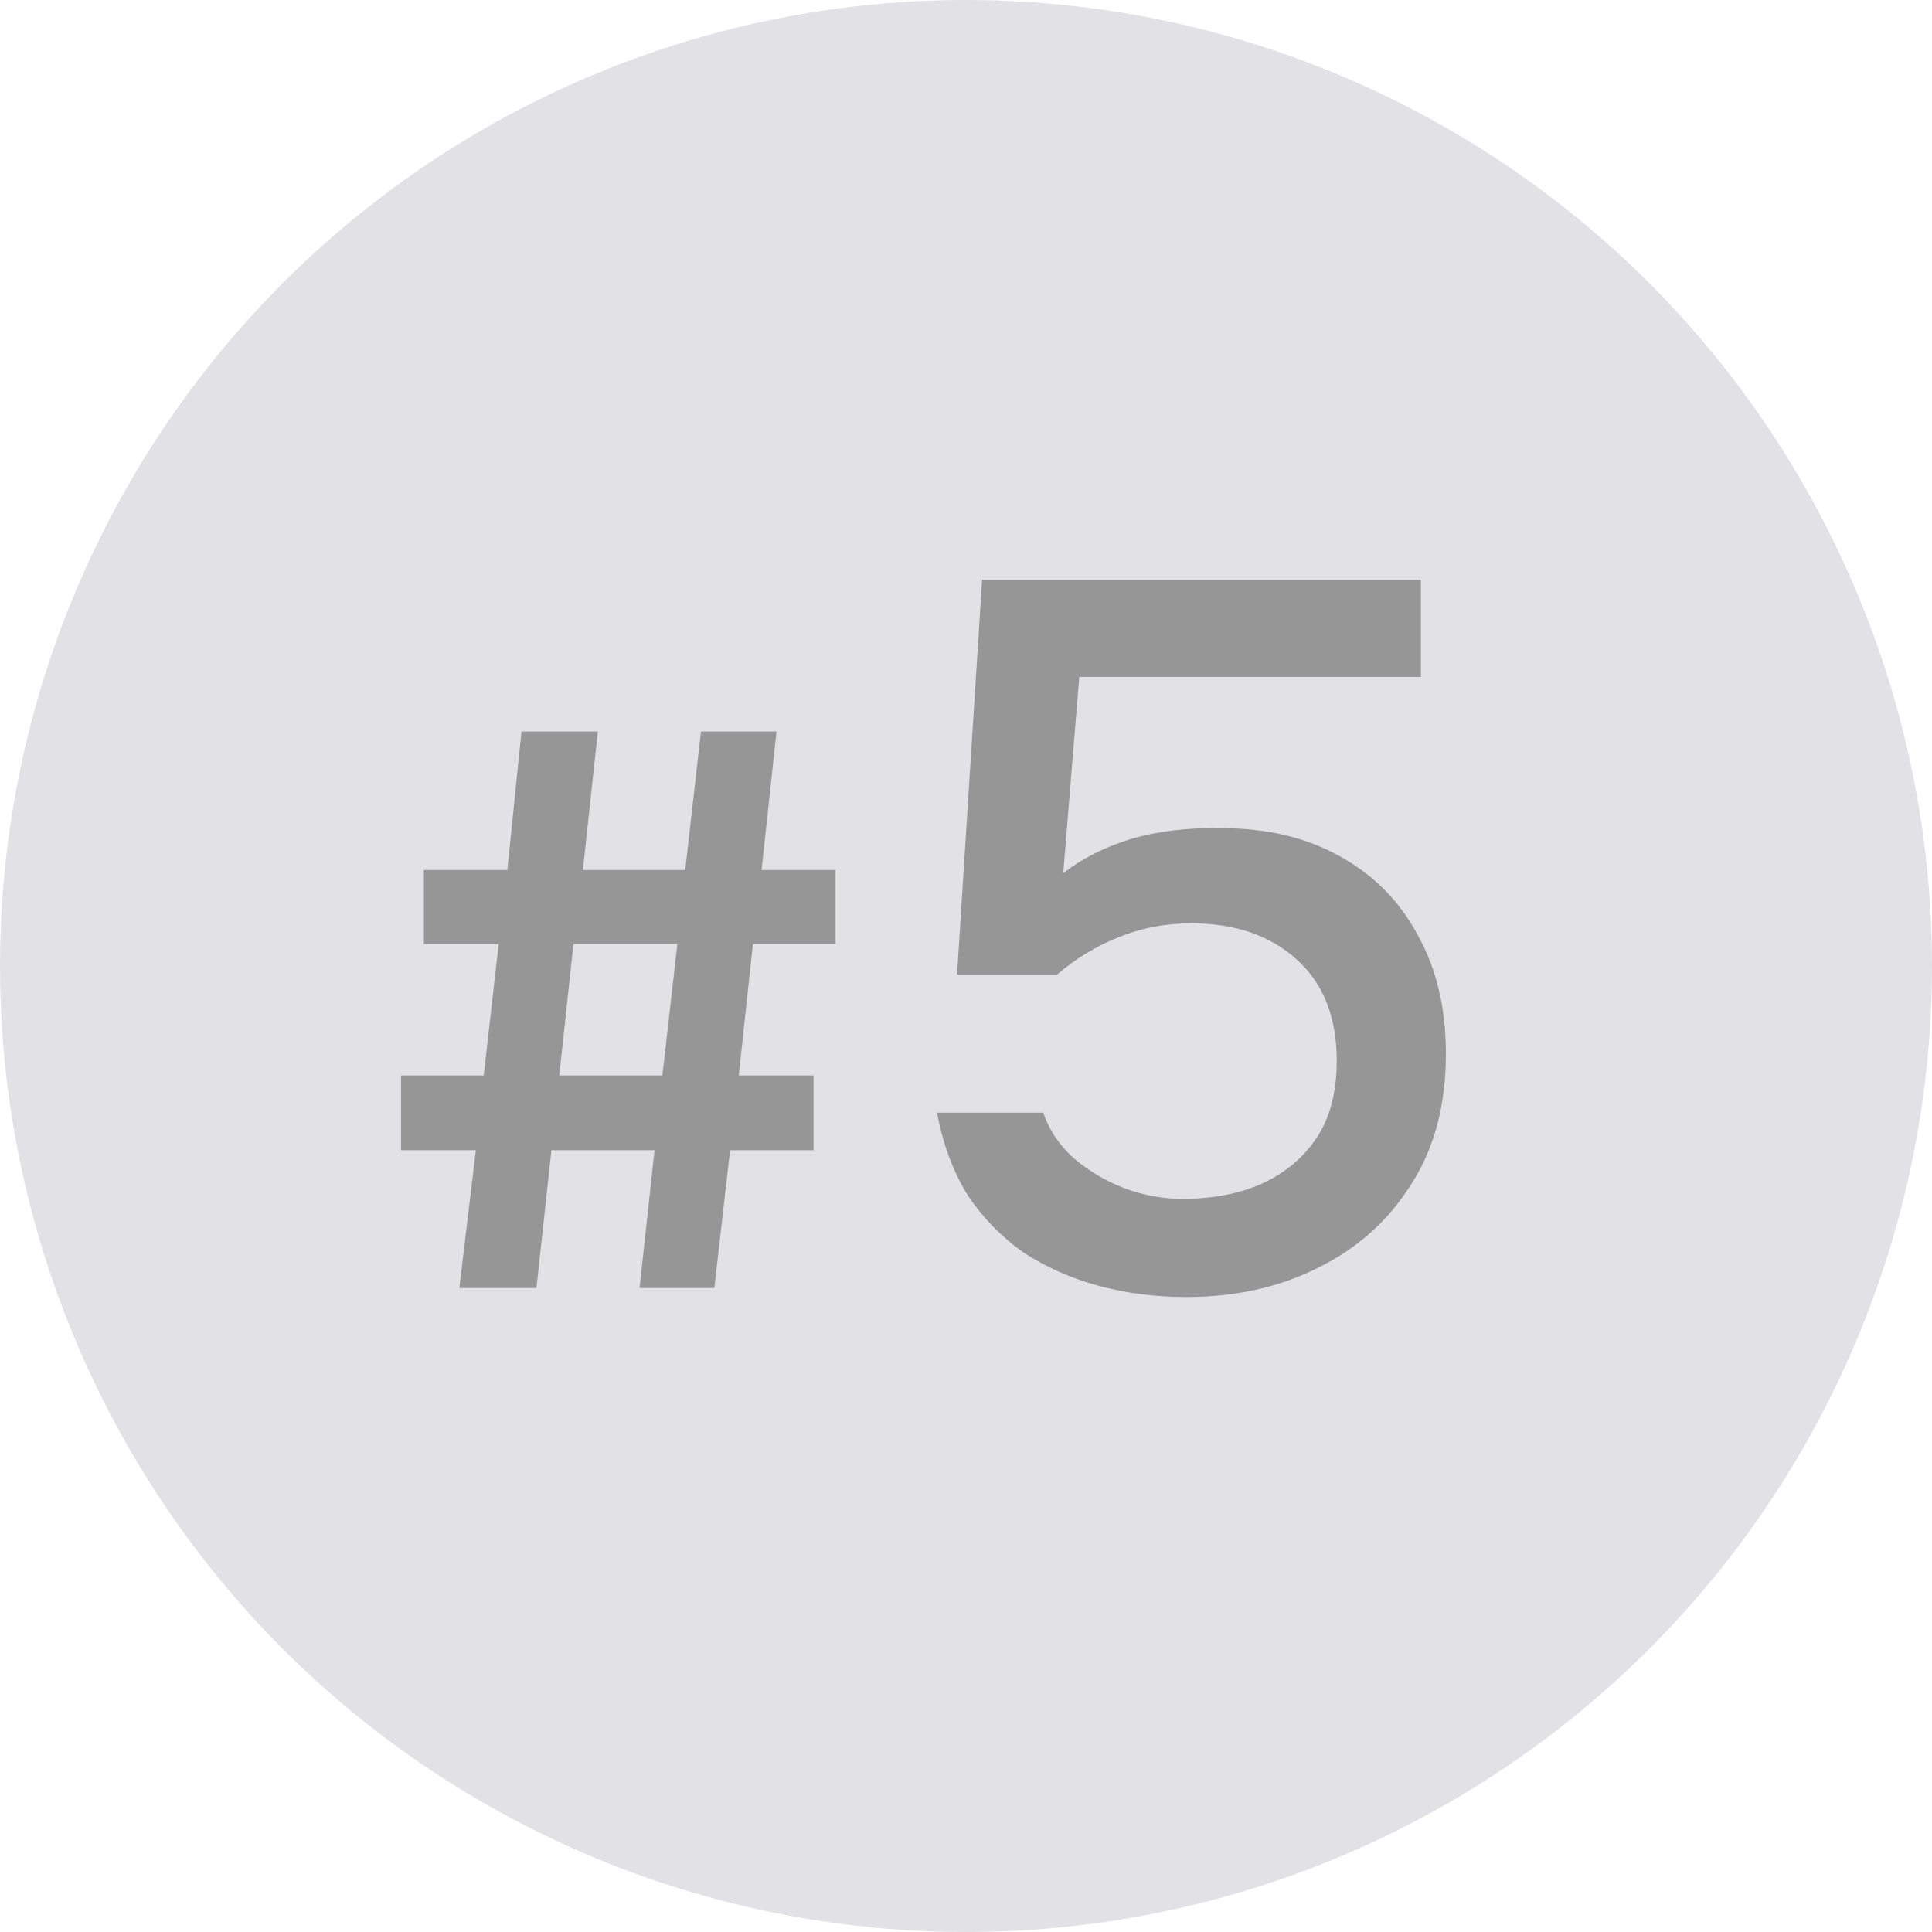
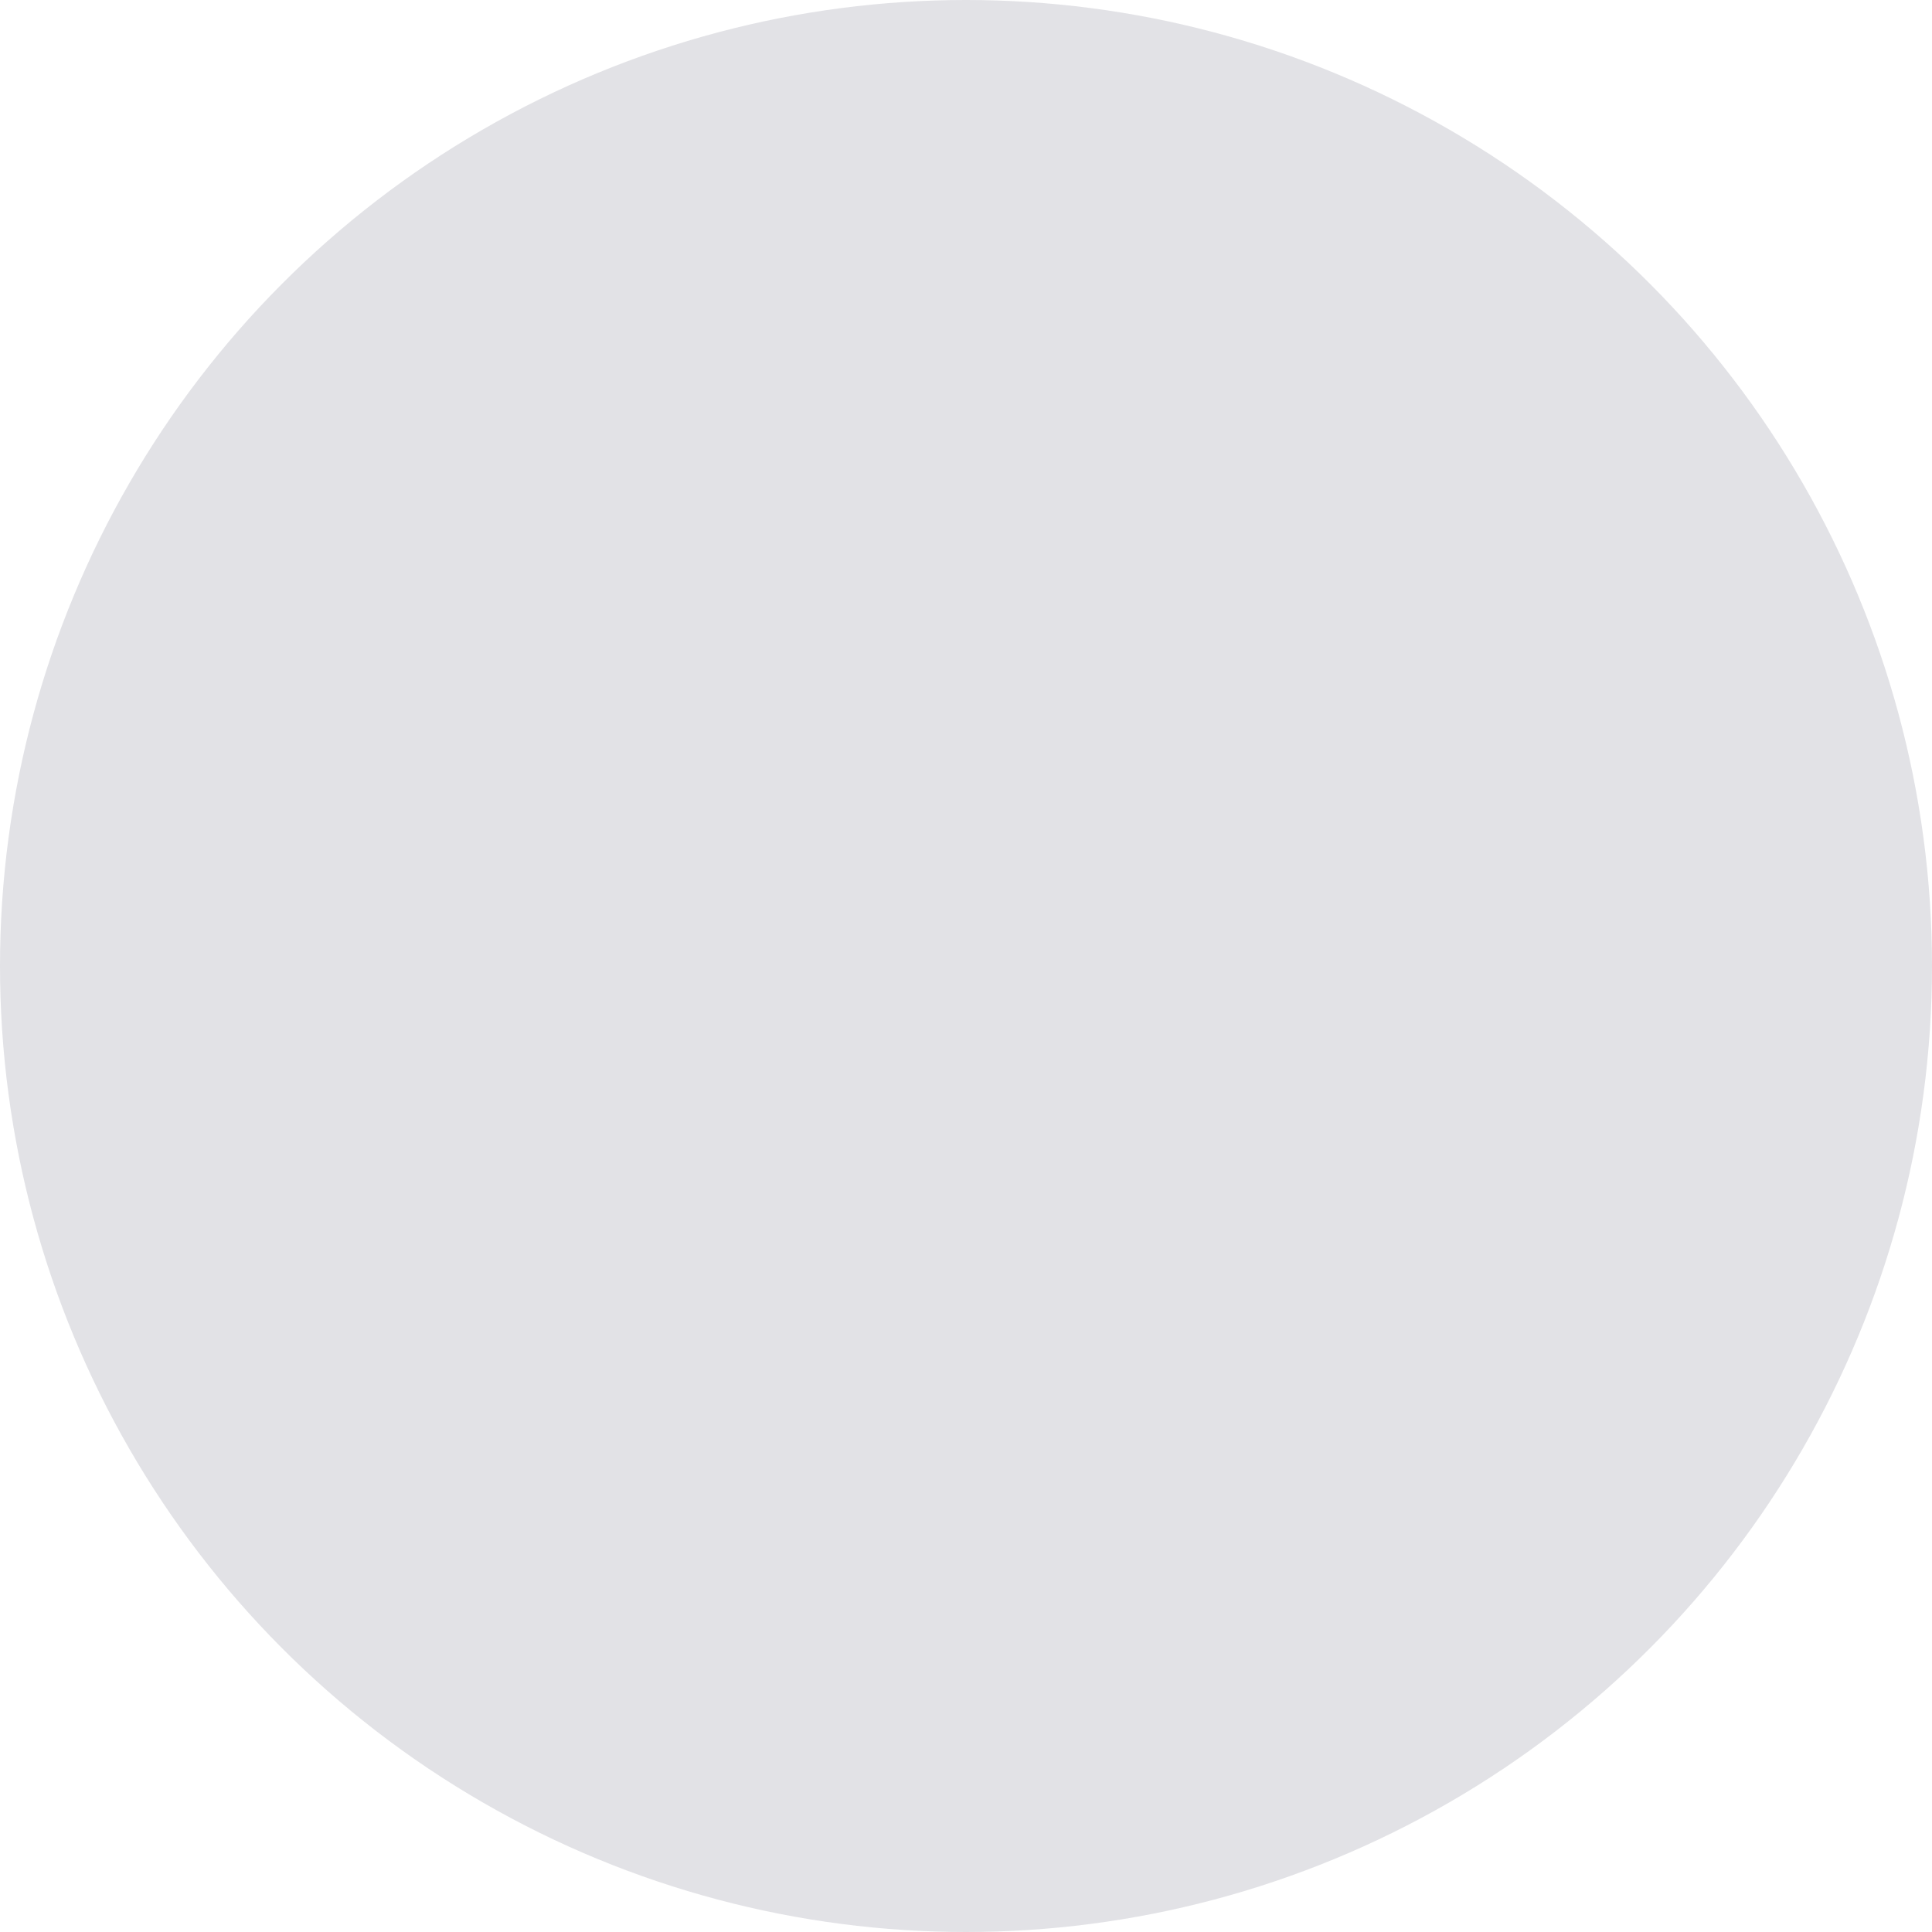
<svg xmlns="http://www.w3.org/2000/svg" width="27" height="27" viewBox="0 0 27 27" fill="none">
  <circle cx="13.5" cy="13.5" r="13.5" fill="#E2E2E6" />
-   <path d="M6.419 18L6.65 16.075H5.605V15.03H6.76L6.969 13.193H5.924V12.159H7.09L7.288 10.223H8.355L8.146 12.159H9.576L9.796 10.223H10.852L10.643 12.159H11.677V13.193H10.522L10.324 15.03H11.369V16.075H10.203L9.983 18H8.938L9.147 16.075H7.706L7.497 18H6.419ZM7.816 15.03H9.257L9.466 13.193H8.014L7.816 15.03ZM16.581 18.126C16.152 18.126 15.746 18.075 15.363 17.972C14.98 17.869 14.63 17.715 14.313 17.51C14.005 17.295 13.744 17.029 13.529 16.712C13.324 16.385 13.179 15.998 13.095 15.55H14.579C14.663 15.793 14.803 16.003 14.999 16.18C15.204 16.357 15.438 16.497 15.699 16.6C15.97 16.703 16.245 16.754 16.525 16.754C16.945 16.754 17.314 16.684 17.631 16.544C17.958 16.395 18.215 16.18 18.401 15.9C18.588 15.62 18.681 15.261 18.681 14.822C18.681 14.215 18.494 13.744 18.121 13.408C17.748 13.072 17.258 12.904 16.651 12.904C16.287 12.904 15.947 12.969 15.629 13.1C15.321 13.221 15.037 13.394 14.775 13.618H13.375L13.725 8.102H19.857V9.46H15.083L14.859 12.204C15.12 11.999 15.433 11.84 15.797 11.728C16.171 11.616 16.595 11.565 17.071 11.574C17.706 11.574 18.256 11.705 18.723 11.966C19.199 12.227 19.563 12.596 19.815 13.072C20.076 13.539 20.207 14.089 20.207 14.724C20.207 15.443 20.044 16.054 19.717 16.558C19.4 17.062 18.966 17.449 18.415 17.72C17.874 17.991 17.262 18.126 16.581 18.126Z" fill="#969696" />
</svg>